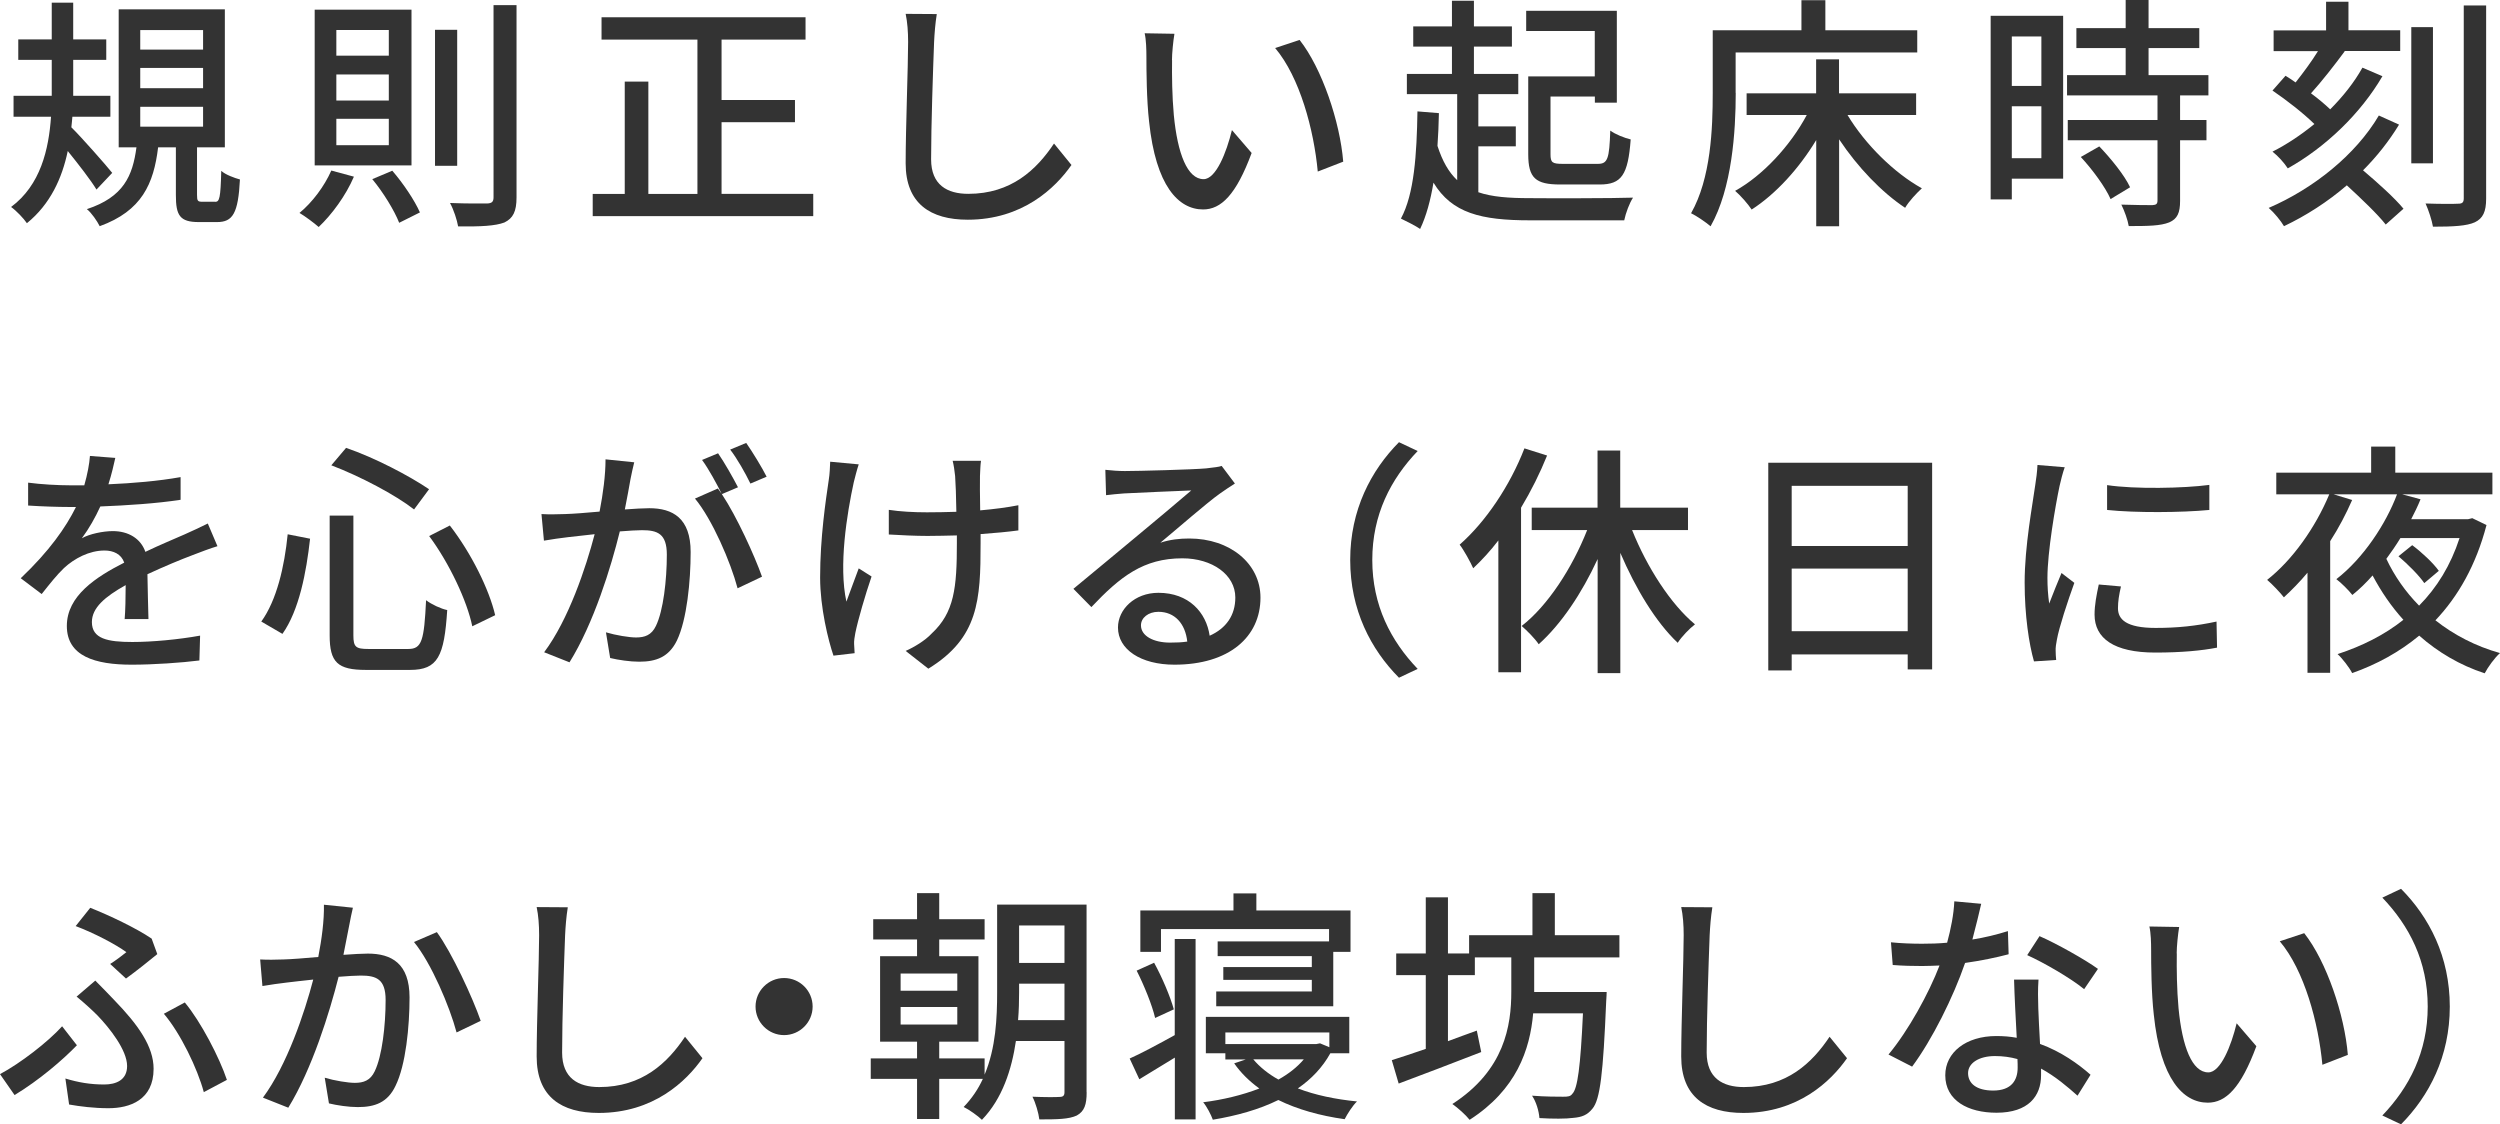
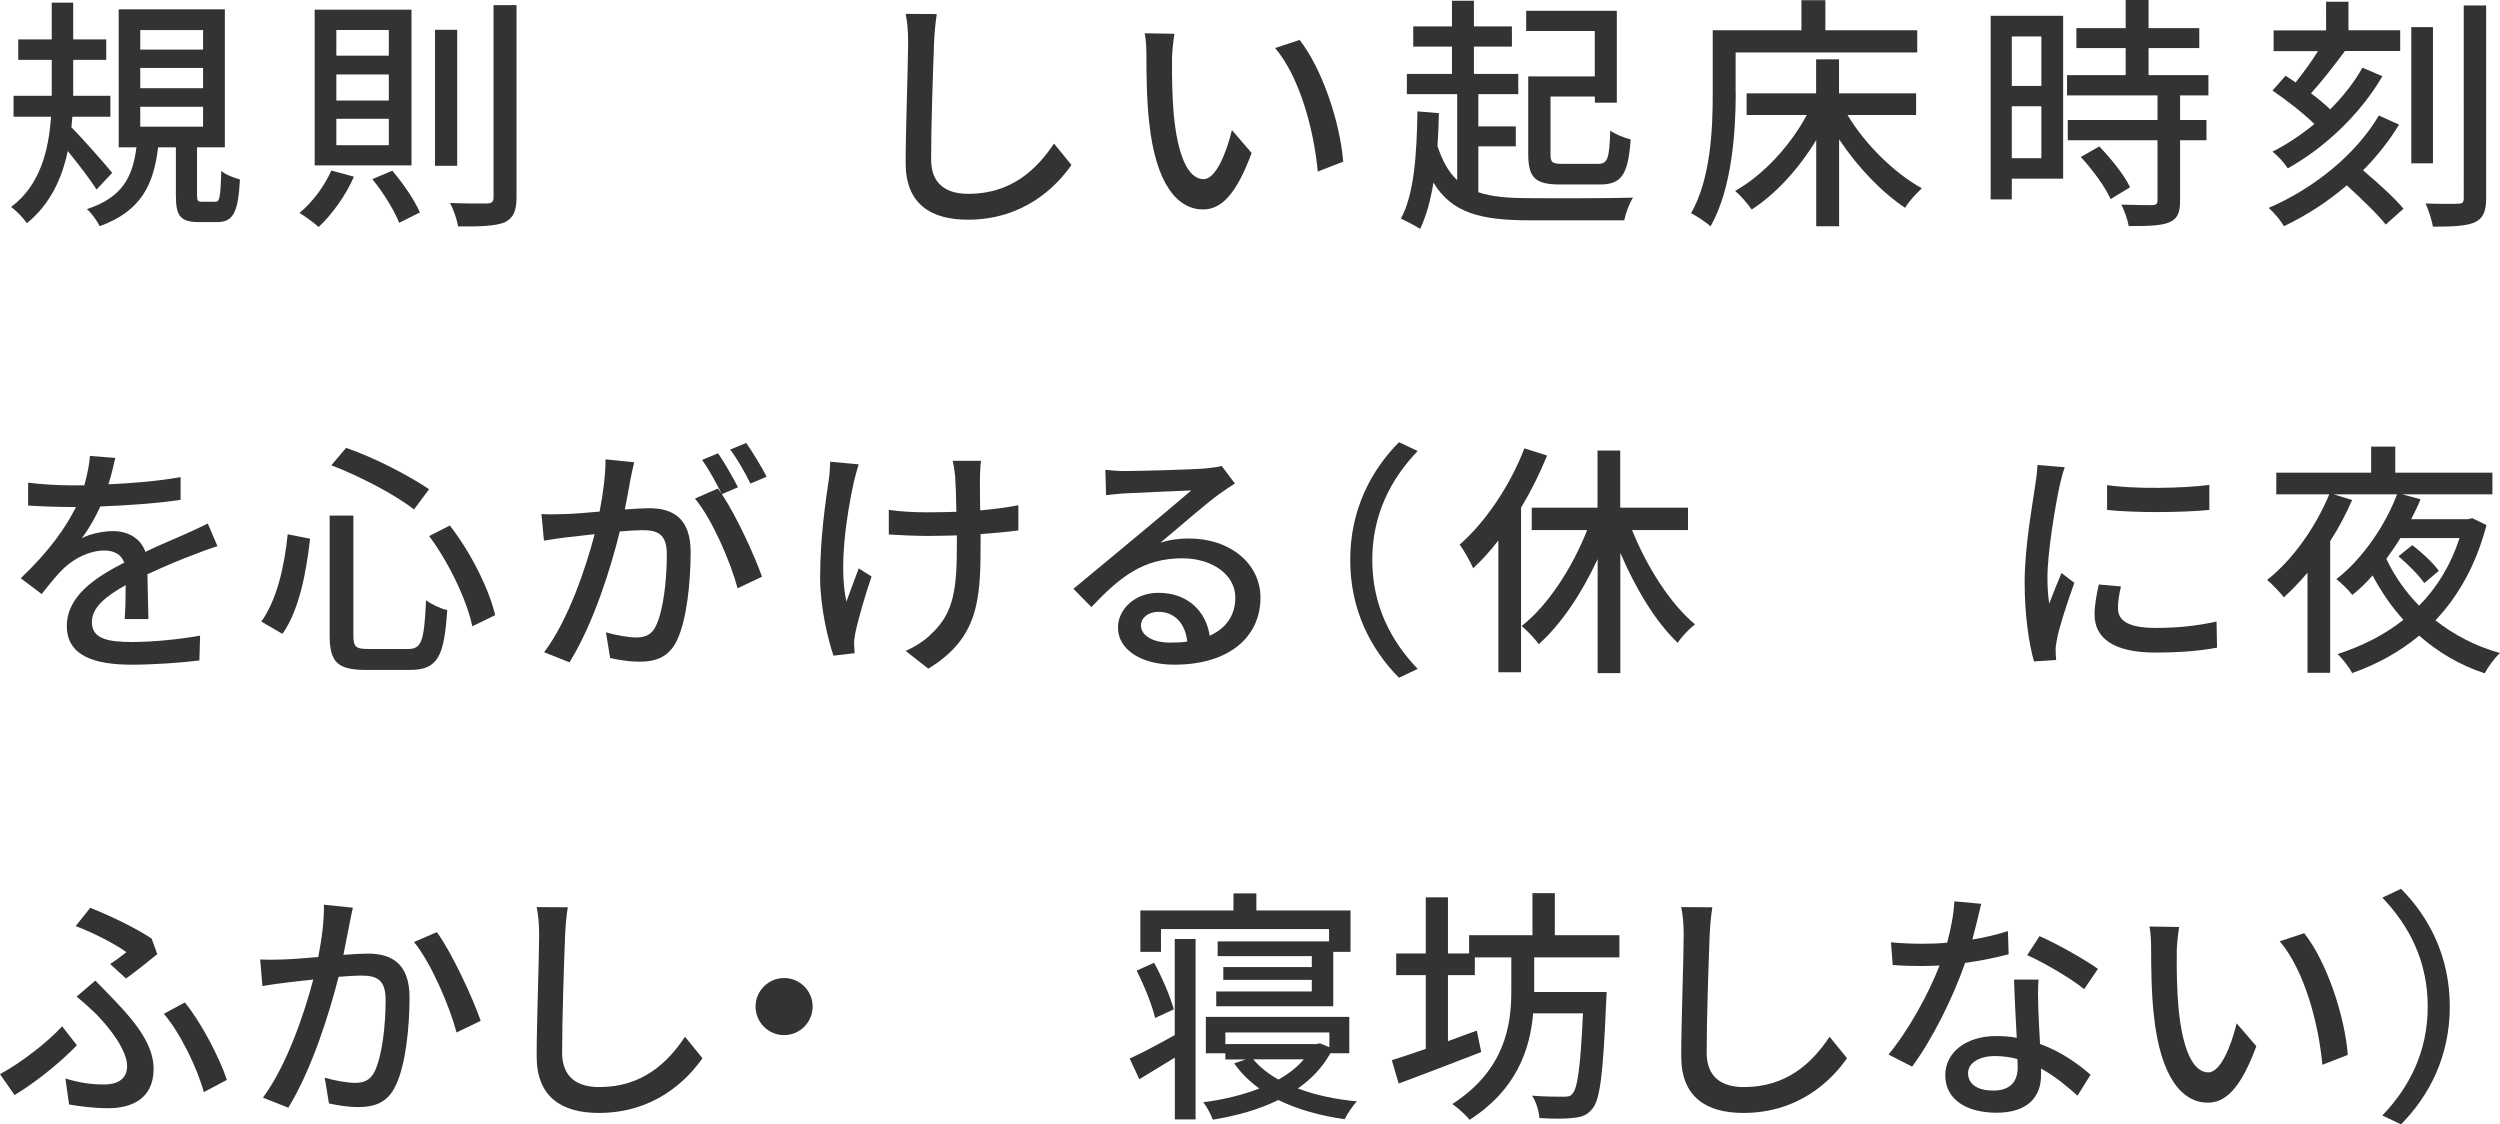
<svg xmlns="http://www.w3.org/2000/svg" id="_レイヤー_2" viewBox="0 0 243.5 109.51">
  <g id="_レイヤー_1-2">
    <path d="M9.41,18.48c-.55-.91-1.78-2.5-2.81-3.77-.55,2.64-1.7,5.18-3.98,7.03-.31-.46-1.01-1.2-1.54-1.58,2.88-2.14,3.67-5.62,3.89-8.79H1.32v-2.04h3.72v-3.5H1.78v-1.99h3.26V.26h2.09v3.58h3.22v1.99h-3.22v3.5h3.62v2.04h-3.7c-.02.34-.07.7-.1,1.03.98.96,3.41,3.72,3.98,4.44l-1.54,1.63ZM20.95,19.66c.43,0,.53-.34.6-3.02.41.38,1.3.7,1.82.84-.17,3.31-.7,4.15-2.23,4.15h-1.78c-1.85,0-2.23-.65-2.23-2.62v-4.66h-1.73c-.43,3.55-1.58,6.19-5.69,7.68-.24-.48-.79-1.3-1.25-1.66,3.58-1.18,4.46-3.24,4.83-6.02h-1.73V.91h10.34v13.44h-2.71v4.63c0,.6.07.67.53.67h1.22ZM13.66,4.83h6.12v-1.9h-6.12v1.9ZM13.66,8.59h6.12v-1.97h-6.12v1.97ZM13.66,12.34h6.12v-1.94h-6.12v1.94Z" style="fill:#333; stroke-width:0px;" />
    <path d="M34.47,17.21c-.79,1.85-2.16,3.7-3.43,4.9-.43-.38-1.34-1.06-1.87-1.37,1.25-1.03,2.42-2.59,3.1-4.13l2.21.6ZM40.08.94v15.17h-9.43V.94h9.43ZM32.76,5.42h5.11v-2.5h-5.11v2.5ZM32.76,9.79h5.11v-2.54h-5.11v2.54ZM32.76,14.14h5.11v-2.57h-5.11v2.57ZM38.21,16.63c1.08,1.25,2.18,2.9,2.69,4.06l-2.02,1.01c-.46-1.18-1.56-2.98-2.62-4.25l1.94-.82ZM44.53,2.9v13.25h-2.16V2.9h2.16ZM50.31.5v18.72c0,1.39-.34,2.04-1.18,2.45-.89.34-2.33.41-4.51.38-.1-.6-.43-1.63-.79-2.28,1.66.07,3.14.05,3.62.05.46-.02.62-.17.62-.6V.5h2.23Z" style="fill:#333; stroke-width:0px;" />
-     <path d="M79.21,18.89v2.16h-21.48v-2.16h3.12V7.95h2.3v10.94h4.78V3.86h-9.34V1.68h19.87v2.18h-8.18v5.88h7.15v2.16h-7.15v6.98h8.93Z" style="fill:#333; stroke-width:0px;" />
    <path d="M91.24,1.39c-.14.86-.22,1.87-.26,2.71-.1,2.64-.29,8.11-.29,11.42,0,2.5,1.58,3.36,3.62,3.36,4.18,0,6.65-2.35,8.35-4.9l1.7,2.09c-1.58,2.26-4.78,5.33-10.1,5.33-3.62,0-6.05-1.56-6.05-5.5,0-3.38.24-9.5.24-11.81,0-.98-.07-1.94-.24-2.74l3.02.02Z" style="fill:#333; stroke-width:0px;" />
    <path d="M114.16,5.86c-.02,1.49,0,3.5.17,5.35.36,3.75,1.32,6.24,2.9,6.24,1.2,0,2.23-2.59,2.76-4.78l1.92,2.23c-1.51,4.08-2.98,5.5-4.73,5.5-2.4,0-4.61-2.3-5.26-8.57-.24-2.09-.26-4.92-.26-6.36,0-.6-.02-1.58-.17-2.23l2.9.05c-.12.7-.24,1.92-.24,2.57ZM130.82,15.75l-2.47.96c-.38-4.08-1.75-9.19-4.15-12.03l2.38-.79c2.18,2.76,3.94,7.99,4.25,11.86Z" style="fill:#333; stroke-width:0px;" />
    <path d="M143.98,18.72c1.32.46,2.98.58,5.02.58,1.46.02,8.3.02,10.06-.05-.34.5-.72,1.51-.86,2.21h-9.17c-4.78,0-7.61-.7-9.41-3.67-.29,1.73-.7,3.26-1.3,4.51-.41-.29-1.37-.77-1.87-1.01,1.3-2.4,1.54-6.26,1.61-10.44l2.09.17c-.02,1.1-.07,2.16-.14,3.19.48,1.49,1.1,2.57,1.92,3.34v-8.38h-4.9v-1.97h4.39v-2.66h-3.77v-1.97h3.77V.07h2.14v2.5h3.7v1.97h-3.7v2.66h4.32v1.97h-3.89v3.14h3.65v1.94h-3.65v4.46ZM155.35,3.02h-6.7v-1.97h8.83v8.95h-2.14v-.6h-4.32v5.62c0,.82.17.94,1.22.94h3.38c.96,0,1.13-.46,1.22-3.24.48.36,1.39.72,1.99.86-.26,3.46-.89,4.39-3.02,4.39h-3.84c-2.4,0-3.12-.62-3.12-2.95v-7.58h6.48V3.02Z" style="fill:#333; stroke-width:0px;" />
    <path d="M169.06,9.05c0,3.75-.36,9.31-2.45,12.99-.41-.36-1.39-1.03-1.9-1.27,1.94-3.41,2.11-8.28,2.11-11.71V2.95h8.64V.02h2.33v2.93h8.95v2.16h-17.69v3.94ZM179.94,11.19c1.73,2.88,4.56,5.66,7.25,7.15-.5.46-1.27,1.27-1.63,1.9-2.28-1.51-4.63-3.96-6.43-6.67v8.47h-2.23v-8.4c-1.68,2.78-3.94,5.26-6.29,6.77-.36-.55-1.1-1.39-1.61-1.82,2.69-1.49,5.38-4.39,6.98-7.39h-5.86v-2.11h6.77v-3.31h2.23v3.31h7.51v2.11h-6.7Z" style="fill:#333; stroke-width:0px;" />
    <path d="M200.94,17.4h-4.99v2.02h-2.06V1.54h7.06v15.87ZM195.95,3.55v4.82h2.88V3.55h-2.88ZM198.83,15.41v-5.06h-2.88v5.06h2.88ZM212.34,9.29v2.4h2.57v1.97h-2.57v5.91c0,1.15-.26,1.75-1.06,2.09-.84.34-2.06.36-3.94.36-.1-.6-.41-1.46-.72-2.09,1.34.05,2.66.05,3.02.05.38-.02.5-.12.5-.46v-5.86h-8.74v-1.97h8.74v-2.4h-8.81v-1.97h5.71v-2.64h-4.8v-1.94h4.8V0h2.23v2.74h4.94v1.94h-4.94v2.64h5.83v1.97h-2.78ZM204.47,14.26c1.15,1.2,2.47,2.83,3,3.98l-1.9,1.15c-.5-1.15-1.75-2.86-2.9-4.1l1.8-1.03Z" style="fill:#333; stroke-width:0px;" />
    <path d="M233.66,12.15c-.96,1.58-2.16,3.1-3.5,4.44,1.44,1.22,3.1,2.71,3.94,3.74l-1.73,1.54c-.79-1.01-2.38-2.52-3.79-3.82-1.87,1.61-3.96,2.95-6.12,3.98-.31-.53-.94-1.3-1.49-1.78,4.34-1.87,8.47-5.16,10.73-9l1.97.89ZM232.05,7.42c-2.14,3.67-5.57,6.94-9.22,8.98-.34-.53-.94-1.2-1.49-1.63,1.39-.7,2.78-1.63,4.08-2.69-1.08-1.06-2.71-2.33-4.08-3.26l1.27-1.44c.31.19.65.41.98.65.74-.94,1.56-2.04,2.18-3.05h-4.32v-2.02h5.11V.17h2.18v2.78h5.04v2.02h-5.45l.05.02c-1.03,1.39-2.23,2.93-3.29,4.1.72.53,1.37,1.08,1.87,1.56,1.25-1.25,2.35-2.64,3.14-4.06l1.92.82ZM236.97,15.91h-2.11V2.64h2.11v13.27ZM242.15.53v18.82c0,1.27-.31,1.92-1.1,2.3-.79.36-2.09.43-4.08.43-.1-.62-.43-1.61-.72-2.26,1.42.05,2.74.05,3.17.02.41,0,.55-.12.55-.53V.53h2.18Z" style="fill:#333; stroke-width:0px;" />
    <path d="M12.14,60.33c.07-.82.1-2.16.1-3.34-2.02,1.13-3.29,2.21-3.29,3.6,0,1.63,1.54,1.94,3.94,1.94,1.92,0,4.51-.24,6.6-.62l-.07,2.42c-1.73.22-4.46.41-6.6.41-3.55,0-6.31-.82-6.31-3.77s2.86-4.78,5.59-6.17c-.29-.84-1.06-1.18-1.92-1.18-1.49,0-2.93.77-3.94,1.7-.7.67-1.39,1.54-2.18,2.54l-2.04-1.54c2.78-2.64,4.39-4.94,5.38-6.94h-.7c-.98,0-2.64-.05-3.96-.14v-2.23c1.25.17,2.95.26,4.08.26h1.39c.31-1.08.5-2.11.55-2.86l2.47.19c-.14.62-.34,1.54-.67,2.57,2.35-.1,4.85-.31,7.03-.7v2.21c-2.33.36-5.26.55-7.82.65-.48,1.06-1.1,2.16-1.8,3.1.74-.43,2.09-.7,3.02-.7,1.49,0,2.71.7,3.17,2.02,1.46-.7,2.69-1.2,3.82-1.7.79-.36,1.49-.67,2.26-1.06l.94,2.21c-.65.19-1.68.58-2.4.86-1.22.46-2.76,1.1-4.42,1.87.02,1.34.07,3.24.1,4.37h-2.3Z" style="fill:#333; stroke-width:0px;" />
    <path d="M30.2,52.48c-.36,3.24-1.06,6.96-2.69,9.26l-2.06-1.2c1.51-2.09,2.26-5.38,2.57-8.5l2.18.43ZM34.42,50.22v11.67c0,1.13.24,1.32,1.46,1.32h3.89c1.32,0,1.54-.82,1.73-4.75.53.41,1.46.84,2.06.96-.29,4.51-.91,5.83-3.62,5.83h-4.3c-2.76,0-3.53-.74-3.53-3.36v-11.67h2.3ZM33.7,43.62c2.81.96,6.19,2.74,8.09,4.03l-1.46,1.97c-1.82-1.42-5.23-3.22-8.06-4.3l1.44-1.7ZM43.81,51.18c2.09,2.69,3.84,6.24,4.42,8.74l-2.23,1.08c-.5-2.45-2.23-6.14-4.2-8.79l2.02-1.03Z" style="fill:#333; stroke-width:0px;" />
    <path d="M61.77,45.04c-.12.5-.26,1.1-.36,1.63-.12.72-.34,1.87-.55,2.95.96-.07,1.82-.12,2.38-.12,2.28,0,4.03.96,4.03,4.27,0,2.81-.36,6.58-1.34,8.62-.79,1.61-2.02,2.06-3.67,2.06-.91,0-2.04-.17-2.83-.36l-.41-2.5c.98.29,2.28.5,2.93.5.84,0,1.51-.22,1.94-1.13.72-1.49,1.06-4.46,1.06-6.94,0-2.04-.91-2.38-2.42-2.38-.48,0-1.27.05-2.16.12-.86,3.5-2.54,8.95-4.9,12.75l-2.47-.98c2.38-3.17,4.08-8.28,4.92-11.5-1.08.12-2.04.22-2.59.29-.62.07-1.68.22-2.35.34l-.24-2.59c.82.05,1.49.02,2.3,0,.77-.02,2.04-.12,3.36-.24.34-1.75.58-3.55.58-5.09l2.81.29ZM70.31,48.13c1.44,2.16,3.19,6,3.91,8.04l-2.38,1.13c-.67-2.54-2.47-6.72-4.15-8.74l2.23-.98c.12.17.24.34.38.53-.48-.96-1.25-2.4-1.92-3.31l1.56-.65c.6.86,1.46,2.38,1.94,3.31l-1.58.67ZM73.09,47.1c-.5-1.03-1.27-2.4-1.97-3.31l1.56-.65c.62.89,1.54,2.4,1.99,3.29l-1.58.67Z" style="fill:#333; stroke-width:0px;" />
    <path d="M83.64,45.23c-.17.5-.36,1.25-.48,1.73-.67,3.07-1.49,8.16-.72,11.64.34-.89.79-2.18,1.2-3.24l1.25.79c-.62,1.82-1.32,4.22-1.58,5.5-.07.34-.14.82-.12,1.08,0,.24.05.6.05.89l-2.06.24c-.5-1.46-1.3-4.66-1.3-7.61,0-3.89.55-7.54.84-9.5.1-.6.12-1.3.14-1.78l2.79.26ZM99.21,51.66c-1.03.14-2.3.26-3.7.36v.89c0,5.52-.19,9.22-5.09,12.22l-2.21-1.73c.82-.36,1.9-1.01,2.52-1.68,2.23-2.06,2.47-4.49,2.47-8.83v-.74c-.96.02-1.92.05-2.86.05-1.1,0-2.66-.07-3.77-.14v-2.4c1.1.17,2.45.24,3.72.24.91,0,1.9-.02,2.86-.05-.02-1.44-.07-2.86-.12-3.48-.05-.5-.14-1.1-.24-1.49h2.76c-.07.46-.07.96-.1,1.49-.02.53,0,1.92.02,3.34,1.37-.12,2.66-.29,3.72-.5v2.47Z" style="fill:#333; stroke-width:0px;" />
    <path d="M120.27,47.1c-.48.31-1.03.67-1.46.98-1.22.86-4.1,3.38-5.79,4.78.96-.31,1.87-.41,2.81-.41,3.98,0,6.94,2.45,6.94,5.76,0,3.82-3.05,6.53-8.38,6.53-3.29,0-5.5-1.49-5.5-3.62,0-1.75,1.61-3.38,3.94-3.38,2.95,0,4.66,1.9,4.99,4.18,1.61-.72,2.5-1.99,2.5-3.72,0-2.23-2.26-3.82-5.16-3.82-3.79,0-6.05,1.78-8.86,4.75l-1.75-1.78c1.85-1.51,4.82-4.01,6.22-5.16,1.32-1.1,4.06-3.38,5.26-4.42-1.25.05-5.3.22-6.55.29-.6.05-1.22.1-1.75.17l-.07-2.47c.6.07,1.32.12,1.9.12,1.25,0,6.62-.14,7.92-.26.82-.1,1.25-.14,1.51-.24l1.3,1.73ZM115.64,62.49c-.19-1.75-1.22-2.9-2.81-2.9-.98,0-1.7.58-1.7,1.32,0,1.03,1.22,1.68,2.83,1.68.6,0,1.15-.02,1.68-.1Z" style="fill:#333; stroke-width:0px;" />
    <path d="M131.51,54.54c0-4.87,2.02-8.71,4.75-11.47l1.82.86c-2.62,2.74-4.42,6.19-4.42,10.61s1.8,7.87,4.42,10.61l-1.82.86c-2.74-2.76-4.75-6.6-4.75-11.47Z" style="fill:#333; stroke-width:0px;" />
    <path d="M150.69,44.36c-.7,1.73-1.56,3.46-2.54,5.09v16.03h-2.21v-12.84c-.77,1.01-1.61,1.92-2.45,2.71-.24-.55-.91-1.78-1.32-2.3,2.54-2.23,4.9-5.74,6.31-9.38l2.21.7ZM158.97,51.64c1.44,3.6,3.75,7.2,6.12,9.17-.55.43-1.3,1.2-1.68,1.8-2.14-2.02-4.1-5.28-5.59-8.76v11.71h-2.21v-11.11c-1.54,3.34-3.55,6.34-5.74,8.3-.36-.55-1.15-1.34-1.66-1.78,2.54-1.97,4.92-5.64,6.38-9.34h-5.4v-2.18h6.41v-5.57h2.21v5.57h6.6v2.18h-5.45Z" style="fill:#333; stroke-width:0px;" />
-     <path d="M188.19,45.06v20.14h-2.38v-1.46h-11.3v1.56h-2.28v-20.23h15.96ZM174.51,47.32v5.86h11.3v-5.86h-11.3ZM185.81,61.48v-6.1h-11.3v6.1h11.3Z" style="fill:#333; stroke-width:0px;" />
    <path d="M201.1,45.52c-.17.46-.41,1.39-.5,1.82-.41,1.94-1.18,6.41-1.18,8.95,0,.84.05,1.63.17,2.5.36-.96.84-2.11,1.2-2.98l1.25.96c-.65,1.8-1.49,4.34-1.7,5.54-.07.31-.14.82-.12,1.08,0,.24.02.6.05.89l-2.16.14c-.48-1.66-.91-4.46-.91-7.68,0-3.55.77-7.58,1.03-9.48.1-.6.19-1.34.22-1.97l2.66.22ZM206.58,57.13c-.19.82-.29,1.46-.29,2.11,0,1.08.79,1.92,3.67,1.92,2.14,0,3.94-.19,5.93-.62l.05,2.54c-1.49.29-3.46.48-6.02.48-4.03,0-5.91-1.39-5.91-3.7,0-.94.19-1.9.41-2.93l2.16.19ZM215.19,47.22v2.45c-2.71.26-7.2.29-9.96,0v-2.42c2.71.41,7.49.31,9.96-.02Z" style="fill:#333; stroke-width:0px;" />
    <path d="M242.18,51.16c-1.01,3.86-2.74,6.91-4.97,9.26,1.8,1.42,3.91,2.52,6.29,3.19-.5.43-1.18,1.37-1.49,1.97-2.42-.79-4.56-2.06-6.38-3.67-1.94,1.61-4.15,2.81-6.53,3.65-.26-.53-.98-1.46-1.42-1.85,2.35-.77,4.54-1.85,6.41-3.34-1.18-1.3-2.16-2.74-3-4.32-.62.7-1.27,1.34-1.97,1.9-.36-.46-1.08-1.18-1.56-1.54,2.62-2.02,4.83-5.38,5.91-8.26h-6.17l1.8.55c-.6,1.37-1.32,2.74-2.14,4.01v12.82h-2.21v-9.75c-.74.89-1.54,1.7-2.3,2.4-.31-.41-1.15-1.3-1.63-1.7,2.47-1.94,4.7-5.09,6.05-8.33h-5.16v-2.11h9.24v-2.54h2.35v2.54h9.46v2.11h-8.78l1.78.48c-.26.65-.58,1.3-.91,1.94h5.54l.41-.1,1.39.67ZM233.8,52.41c-.43.7-.89,1.37-1.37,2.02.79,1.68,1.87,3.22,3.19,4.56,1.73-1.75,3.07-3.91,3.94-6.58h-5.76ZM236.13,56.8c-.5-.74-1.61-1.85-2.52-2.62l1.34-1.08c.94.7,2.06,1.75,2.59,2.5l-1.42,1.2Z" style="fill:#333; stroke-width:0px;" />
    <path d="M1.42,106.66l-1.42-2.04c1.99-1.06,4.68-3.14,6.05-4.66l1.44,1.85c-1.37,1.42-3.65,3.38-6.07,4.85ZM6.38,105.05c1.25.38,2.42.58,3.77.58,1.15,0,2.23-.43,2.23-1.8,0-1.54-1.7-3.7-2.9-4.94-.55-.55-1.32-1.25-2.02-1.82l1.82-1.56c.65.65,1.25,1.27,1.82,1.87,2.38,2.45,3.86,4.56,3.86,6.72,0,3.05-2.33,3.84-4.39,3.84-1.42,0-2.76-.17-3.84-.36l-.36-2.52ZM10.73,93.89c.6-.38,1.22-.86,1.58-1.15-1.06-.77-3.12-1.85-4.94-2.54l1.42-1.78c1.87.74,4.46,1.97,5.98,3l.55,1.51c-.6.5-2.14,1.73-3.05,2.38l-1.54-1.42ZM19.85,106.37c-.62-2.3-2.26-5.71-3.89-7.63l2.04-1.1c1.56,1.87,3.38,5.38,4.1,7.54l-2.26,1.2Z" style="fill:#333; stroke-width:0px;" />
    <path d="M34.37,88.42c-.12.5-.24,1.1-.34,1.63-.14.72-.36,1.87-.58,2.95.98-.07,1.82-.12,2.38-.12,2.3,0,4.06.96,4.06,4.27,0,2.81-.36,6.58-1.37,8.62-.77,1.61-1.99,2.06-3.67,2.06-.89,0-2.04-.17-2.81-.36l-.41-2.5c.96.29,2.28.5,2.93.5.84,0,1.51-.22,1.94-1.13.72-1.49,1.06-4.46,1.06-6.94,0-2.04-.91-2.38-2.42-2.38-.48,0-1.27.05-2.16.12-.89,3.5-2.57,8.95-4.9,12.75l-2.47-.98c2.35-3.17,4.06-8.28,4.9-11.5-1.08.12-2.04.22-2.57.29-.62.07-1.7.22-2.38.34l-.22-2.59c.79.05,1.49.02,2.28,0,.77-.02,2.04-.12,3.38-.24.34-1.75.58-3.55.55-5.09l2.81.29ZM42.55,90.79c1.46,1.99,3.5,6.41,4.27,8.64l-2.35,1.13c-.67-2.52-2.47-6.77-4.15-8.81l2.23-.96Z" style="fill:#333; stroke-width:0px;" />
    <path d="M55.3,88.39c-.14.86-.22,1.87-.26,2.71-.1,2.64-.29,8.11-.29,11.42,0,2.5,1.58,3.36,3.62,3.36,4.18,0,6.65-2.35,8.35-4.9l1.7,2.09c-1.58,2.26-4.78,5.33-10.1,5.33-3.62,0-6.05-1.56-6.05-5.5,0-3.38.24-9.5.24-11.81,0-.98-.07-1.94-.24-2.74l3.02.02Z" style="fill:#333; stroke-width:0px;" />
    <path d="M76.37,95.26c1.54,0,2.78,1.25,2.78,2.78s-1.25,2.78-2.78,2.78-2.78-1.25-2.78-2.78,1.25-2.78,2.78-2.78Z" style="fill:#333; stroke-width:0px;" />
-     <path d="M105.84,106.39c0,1.2-.22,1.85-.96,2.26-.77.36-1.87.38-3.65.38-.07-.6-.36-1.61-.67-2.21,1.15.05,2.3.05,2.64.02.34,0,.48-.12.48-.46v-4.99h-4.73c-.41,2.78-1.32,5.62-3.31,7.68-.36-.36-1.27-1.01-1.78-1.25.79-.82,1.42-1.75,1.87-2.74h-4.25v3.91h-2.16v-3.91h-4.51v-1.99h4.51v-1.63h-3.6v-8.33h3.6v-1.63h-4.27v-1.97h4.27v-2.54h2.16v2.54h4.42v1.97h-4.42v1.63h3.82v8.33h-3.82v1.63h4.42v1.58c1.1-2.62,1.22-5.54,1.22-8.02v-8.54h8.71v18.27ZM87.72,96.5h5.52v-1.68h-5.52v1.68ZM87.72,99.79h5.52v-1.71h-5.52v1.71ZM103.68,99.36v-3.55h-4.42v.86c0,.84-.02,1.75-.1,2.69h4.51ZM99.26,90.14v3.65h4.42v-3.65h-4.42Z" style="fill:#333; stroke-width:0px;" />
    <path d="M114.43,91.46h2.02v17.57h-2.02v-6.02c-1.2.74-2.38,1.46-3.46,2.11l-.94-2.02c1.13-.5,2.74-1.37,4.39-2.28v-9.36ZM112.51,99.15c-.29-1.25-1.08-3.19-1.8-4.61l1.7-.77c.79,1.44,1.58,3.31,1.92,4.54l-1.82.84ZM113.09,92.71h-2.02v-4.03h9.07v-1.66h2.23v1.66h9.17v4.03h-1.68v5.3h-11.4v-1.44h9.31v-1.13h-8.62v-1.25h8.62v-1.06h-9.17v-1.44h10.85v-1.2h-16.37v2.21ZM129.58,102.58c-.77,1.39-1.85,2.52-3.17,3.43,1.68.65,3.65,1.06,5.76,1.27-.43.41-.94,1.22-1.2,1.73-2.42-.34-4.61-.96-6.46-1.87-1.9.94-4.1,1.54-6.38,1.92-.17-.48-.6-1.3-.94-1.7,1.92-.24,3.82-.7,5.47-1.34-.96-.7-1.8-1.51-2.45-2.45l1.13-.38h-1.99v-.6h-1.9v-3.55h13.97v3.55h-1.85ZM119.35,101.69h8.86l.36-.07.91.38v-1.44h-10.13v1.13ZM122.07,103.18c.62.74,1.46,1.42,2.45,1.97.98-.55,1.82-1.2,2.47-1.97h-4.92Z" style="fill:#333; stroke-width:0px;" />
    <path d="M149.43,93.26v3.36h7.06s-.02.67-.05.98c-.29,6.89-.58,9.5-1.34,10.39-.5.62-1.03.82-1.85.89-.72.1-2.02.1-3.31.02-.05-.67-.31-1.58-.72-2.18,1.3.1,2.54.1,3.02.1s.72-.02.91-.29c.5-.5.79-2.59,1.03-7.83h-4.85c-.31,3.55-1.63,7.44-6.19,10.37-.38-.48-1.13-1.15-1.68-1.54,5.09-3.29,5.74-7.63,5.74-10.94v-3.34h-3.55v1.73h-2.62v6.43c.94-.34,1.87-.7,2.81-1.03l.43,2.09c-2.78,1.08-5.74,2.21-8.04,3.07l-.67-2.28c.94-.29,2.06-.67,3.31-1.1v-7.18h-2.88v-2.11h2.88v-5.47h2.16v5.47h2.06v-1.78h6.17v-4.1h2.18v4.1h6.29v2.16h-8.3Z" style="fill:#333; stroke-width:0px;" />
    <path d="M166.78,88.39c-.14.86-.22,1.87-.26,2.71-.1,2.64-.29,8.11-.29,11.42,0,2.5,1.58,3.36,3.62,3.36,4.18,0,6.65-2.35,8.35-4.9l1.7,2.09c-1.58,2.26-4.78,5.33-10.1,5.33-3.62,0-6.05-1.56-6.05-5.5,0-3.38.24-9.5.24-11.81,0-.98-.07-1.94-.24-2.74l3.02.02Z" style="fill:#333; stroke-width:0px;" />
    <path d="M195.62,92.95c-1.18.31-2.64.62-4.22.84-1.15,3.34-3.22,7.49-5.16,10.1l-2.3-1.18c1.94-2.33,3.94-5.98,4.97-8.67-.58.02-1.13.05-1.7.05-.91,0-1.9-.02-2.86-.1l-.17-2.21c.94.1,2.06.14,3.02.14.79,0,1.61-.02,2.45-.1.36-1.32.65-2.78.7-4.03l2.62.24c-.19.82-.5,2.14-.86,3.48,1.2-.19,2.38-.48,3.46-.82l.07,2.23ZM198.55,95.42c-.07,1.01-.05,1.82-.02,2.78.02.77.1,2.14.17,3.48,2.04.74,3.72,1.94,4.92,3l-1.27,2.04c-.94-.84-2.14-1.87-3.55-2.64v.65c0,2.02-1.22,3.65-4.34,3.65-2.76,0-4.99-1.18-4.99-3.65,0-2.23,2.02-3.82,4.97-3.82.7,0,1.34.05,1.99.17-.1-1.87-.22-4.1-.26-5.67h2.4ZM196.49,103.15c-.67-.19-1.42-.29-2.18-.29-1.58,0-2.62.7-2.62,1.66,0,1.01.82,1.7,2.45,1.7,1.78,0,2.38-1.01,2.38-2.23,0-.24,0-.5-.02-.84ZM202.99,96.34c-1.32-1.08-3.94-2.59-5.54-3.31l1.2-1.85c1.7.74,4.51,2.33,5.69,3.19l-1.34,1.97Z" style="fill:#333; stroke-width:0px;" />
    <path d="M212.02,92.86c-.02,1.49,0,3.5.17,5.35.36,3.75,1.32,6.24,2.9,6.24,1.2,0,2.23-2.59,2.76-4.78l1.92,2.23c-1.51,4.08-2.98,5.5-4.73,5.5-2.4,0-4.61-2.3-5.26-8.57-.24-2.09-.26-4.92-.26-6.36,0-.6-.02-1.58-.17-2.23l2.9.05c-.12.7-.24,1.92-.24,2.57ZM228.67,102.75l-2.47.96c-.38-4.08-1.75-9.19-4.15-12.03l2.38-.79c2.18,2.76,3.94,7.99,4.25,11.86Z" style="fill:#333; stroke-width:0px;" />
    <path d="M238.61,98.04c0,4.87-2.02,8.71-4.75,11.47l-1.82-.86c2.62-2.74,4.42-6.19,4.42-10.61s-1.8-7.87-4.42-10.61l1.82-.86c2.74,2.76,4.75,6.6,4.75,11.47Z" style="fill:#333; stroke-width:0px;" />
  </g>
</svg>